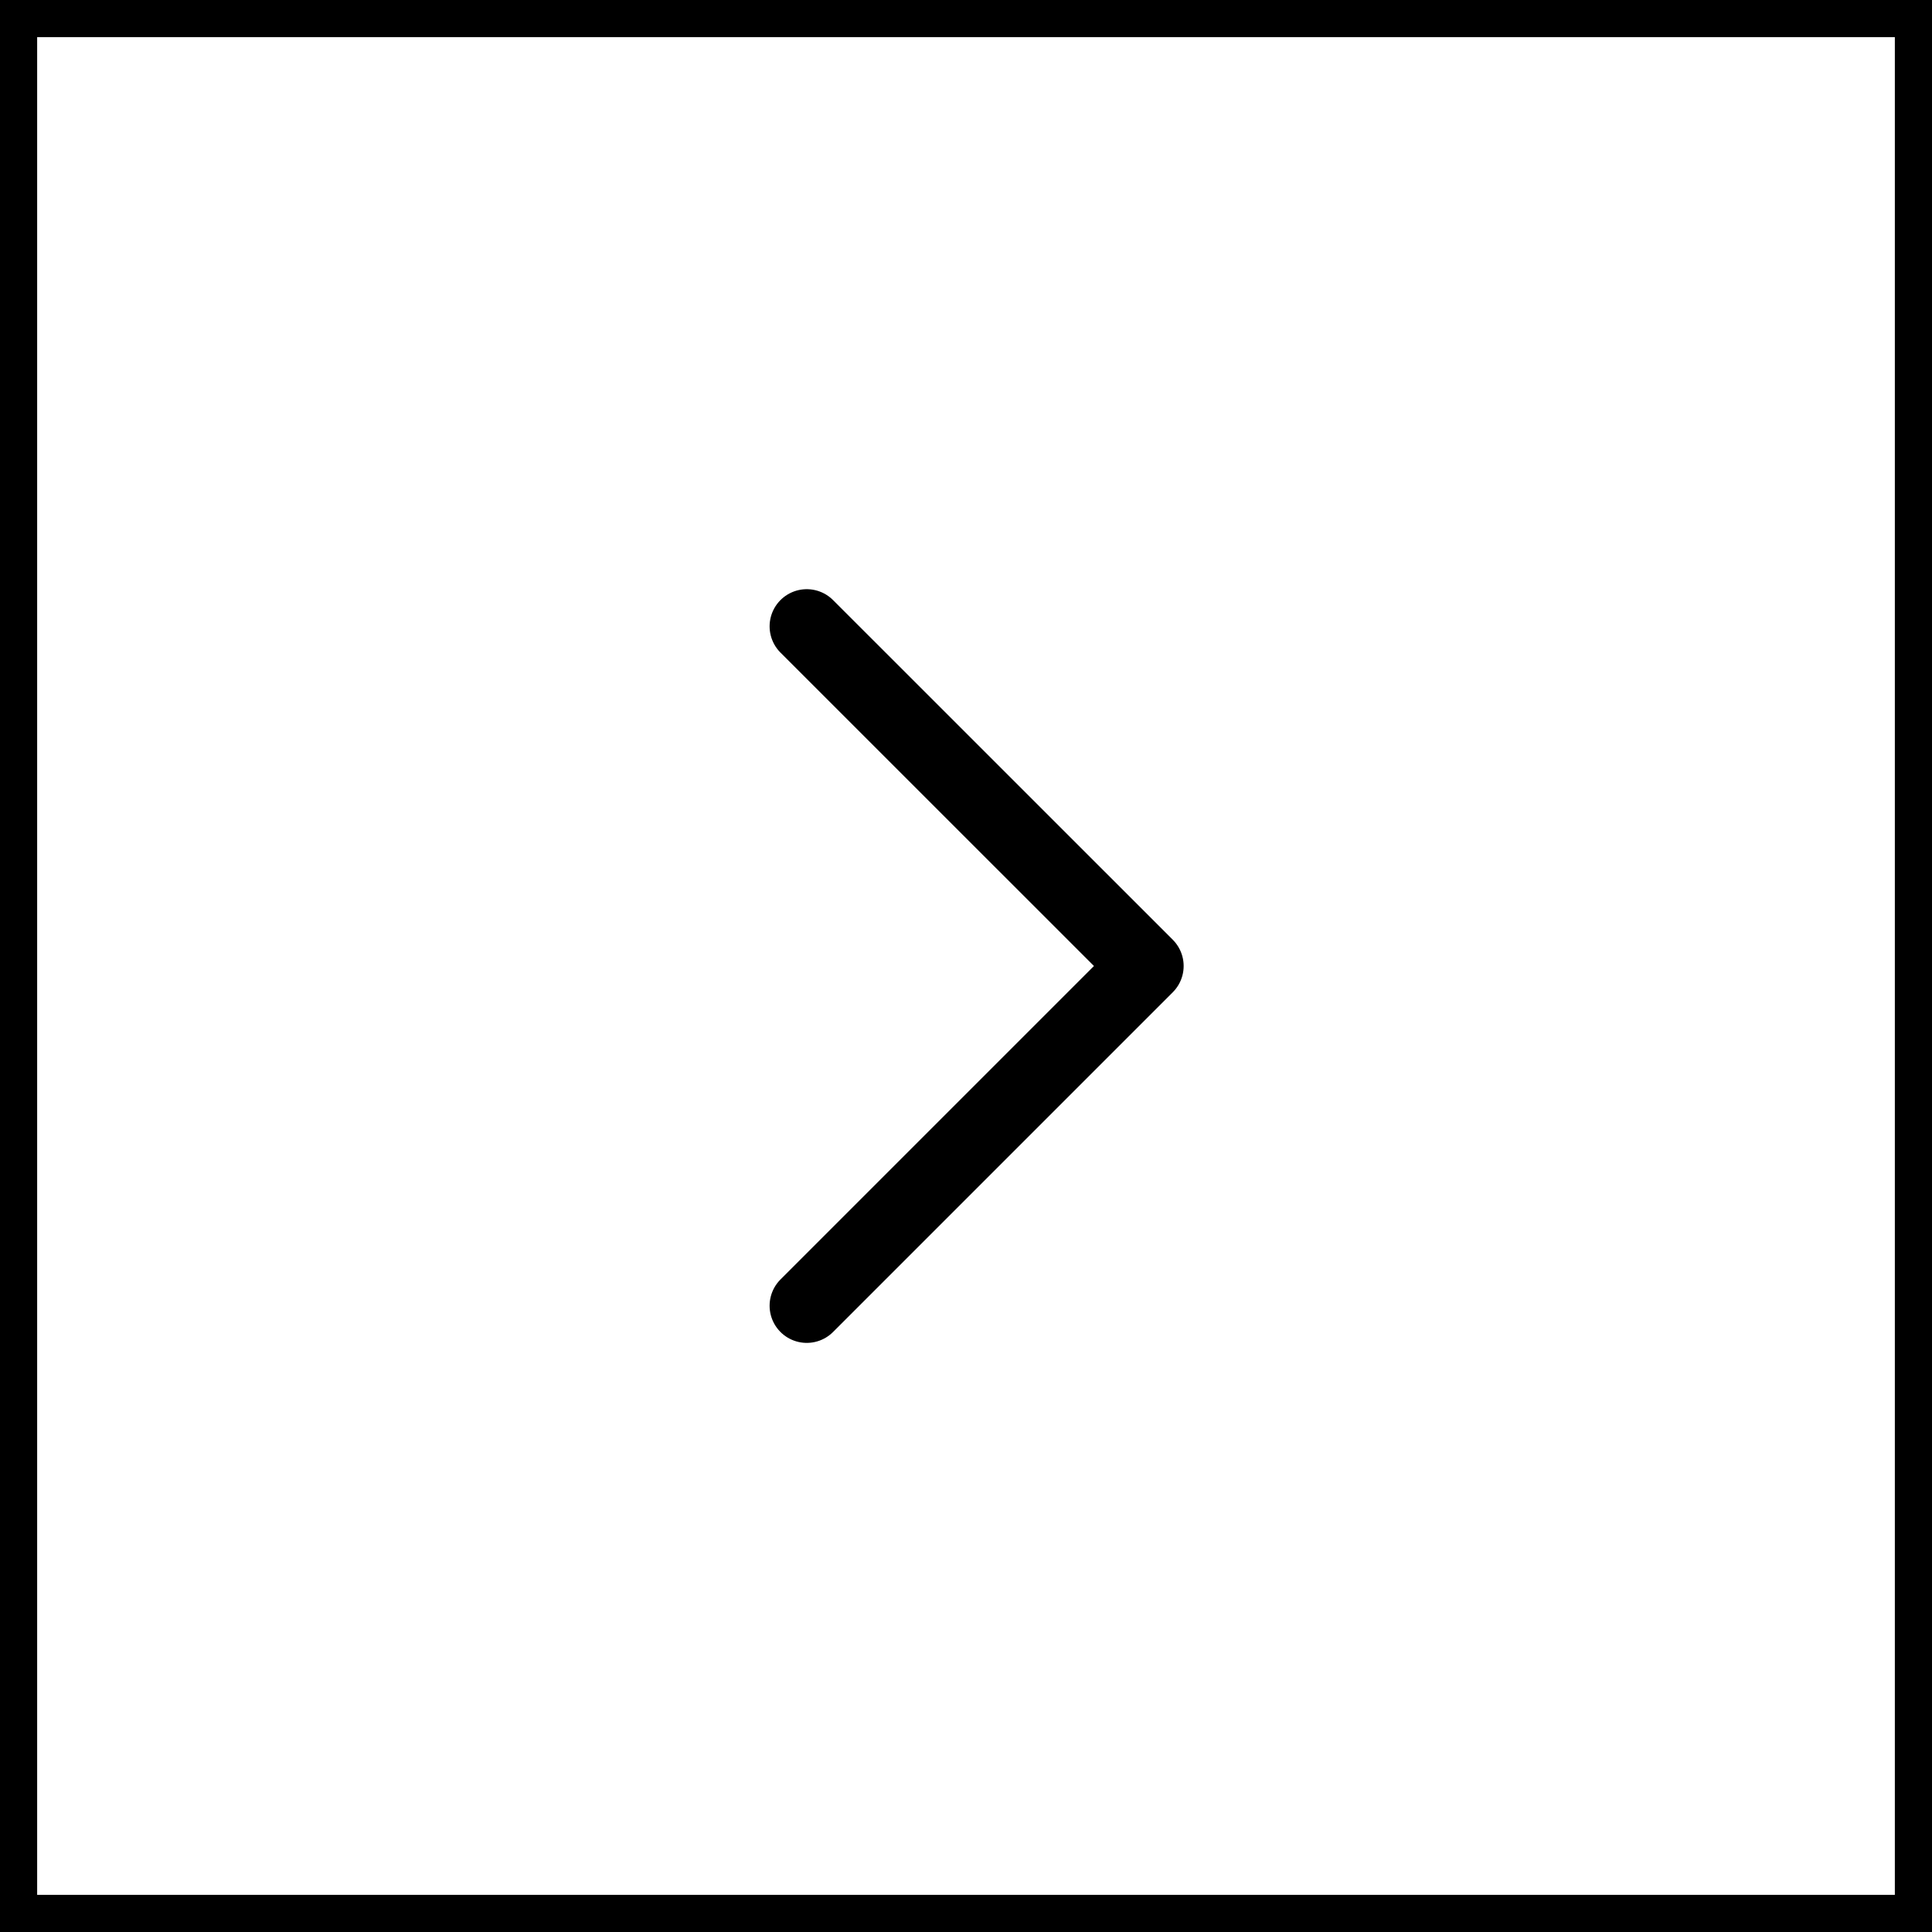
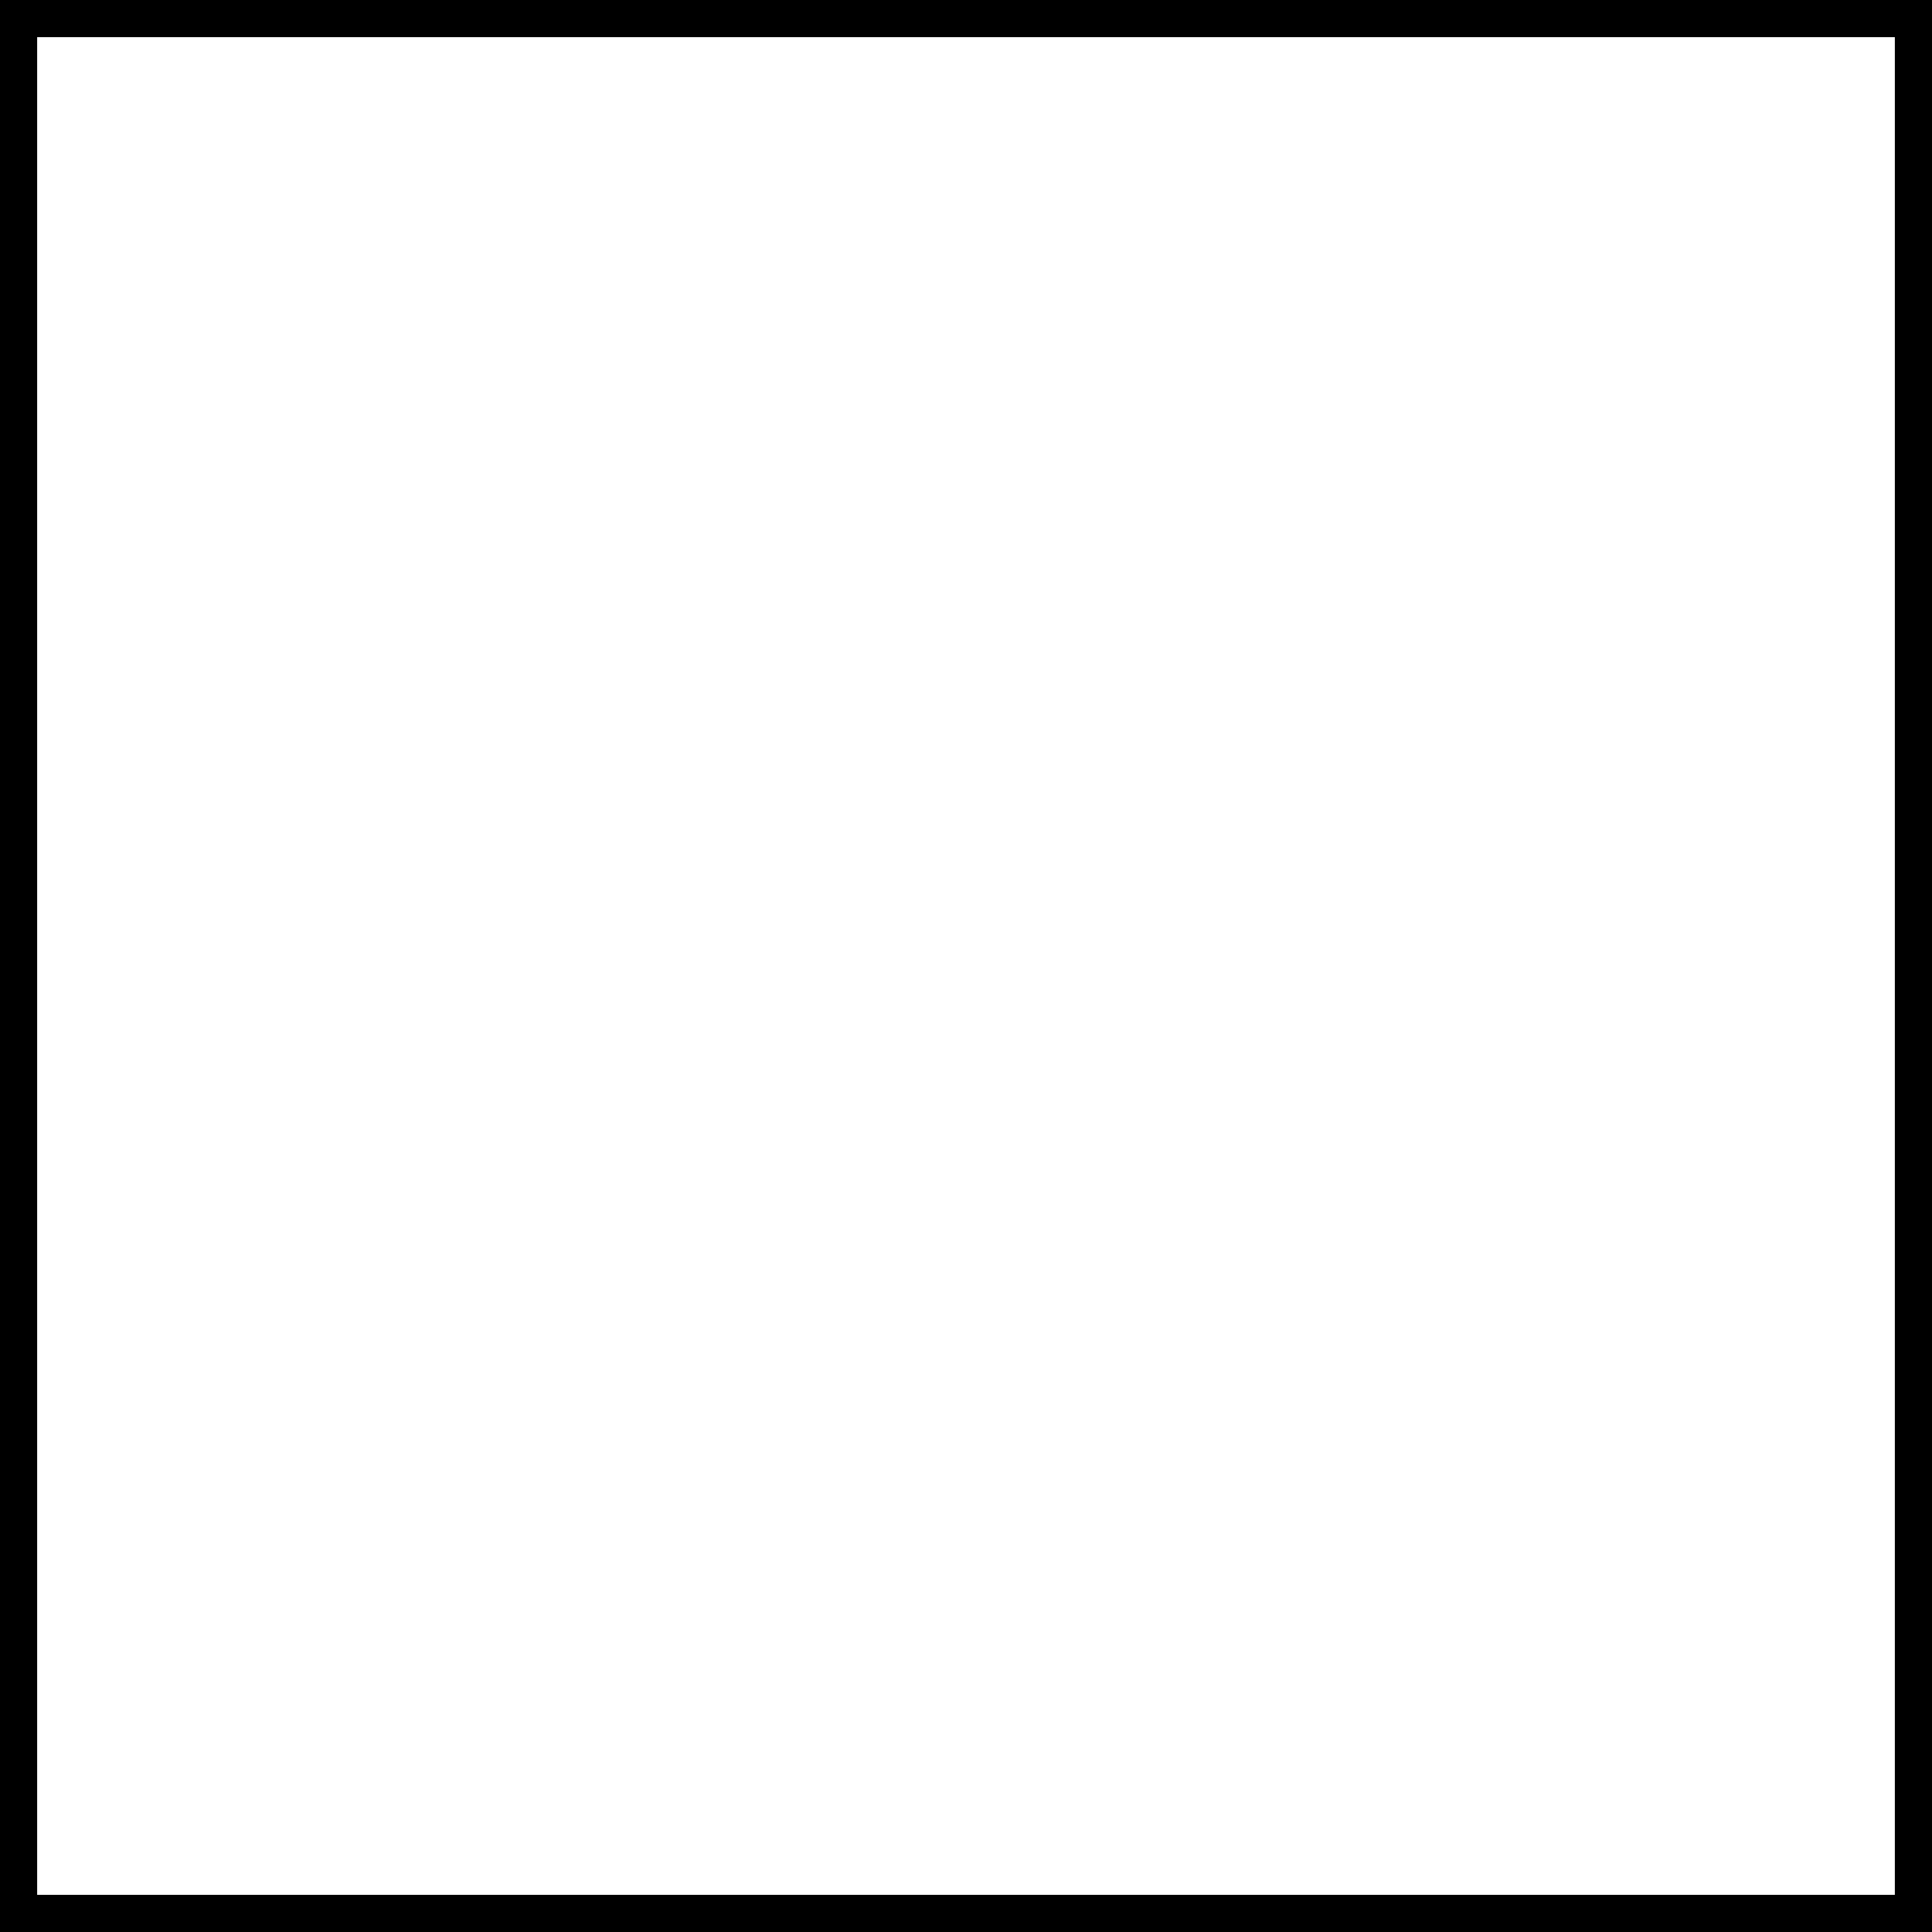
<svg xmlns="http://www.w3.org/2000/svg" width="26" height="26" viewBox="0 0 26 26" fill="none">
  <rect x="0.25" y="0.25" width="25.5" height="25.5" stroke="black" stroke-width="0.5" />
-   <path d="M10.857 8.429L15.429 13L10.857 17.572" stroke="black" stroke-linecap="round" stroke-linejoin="round" />
</svg>